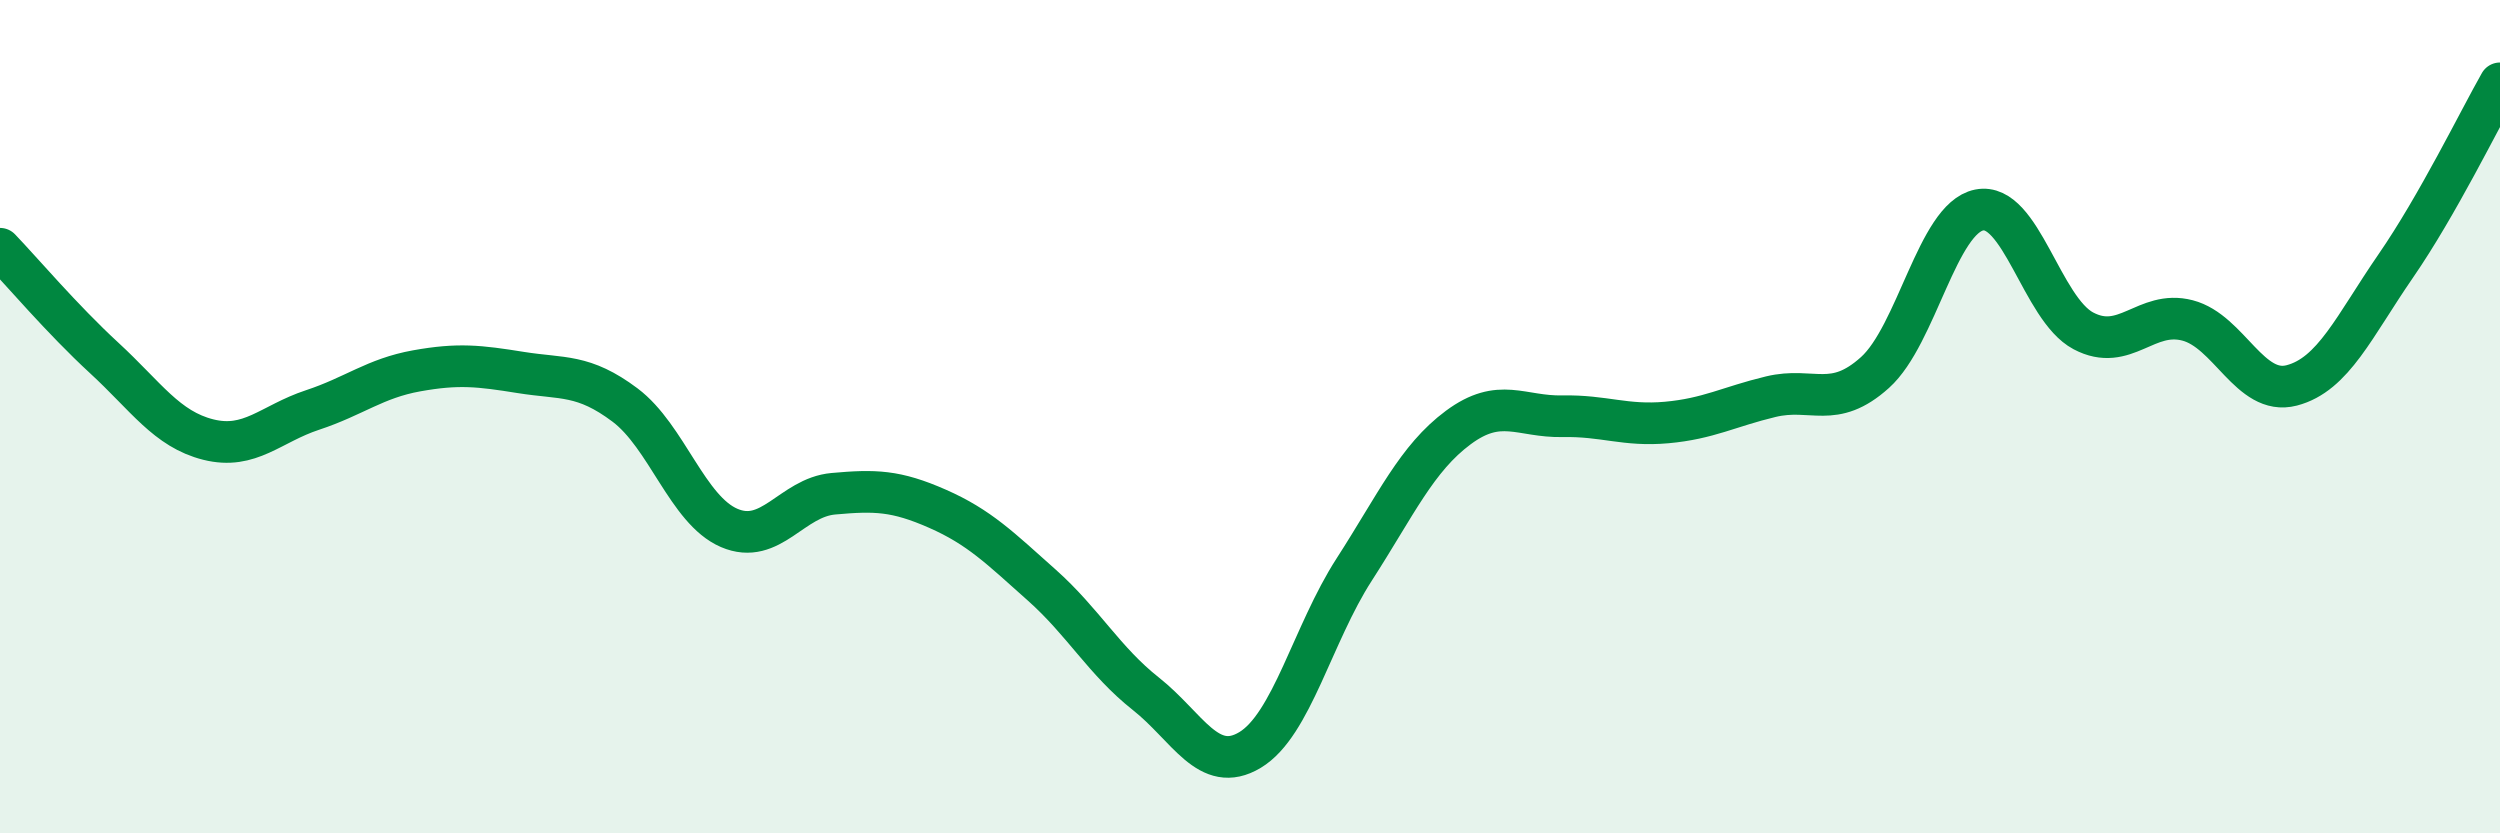
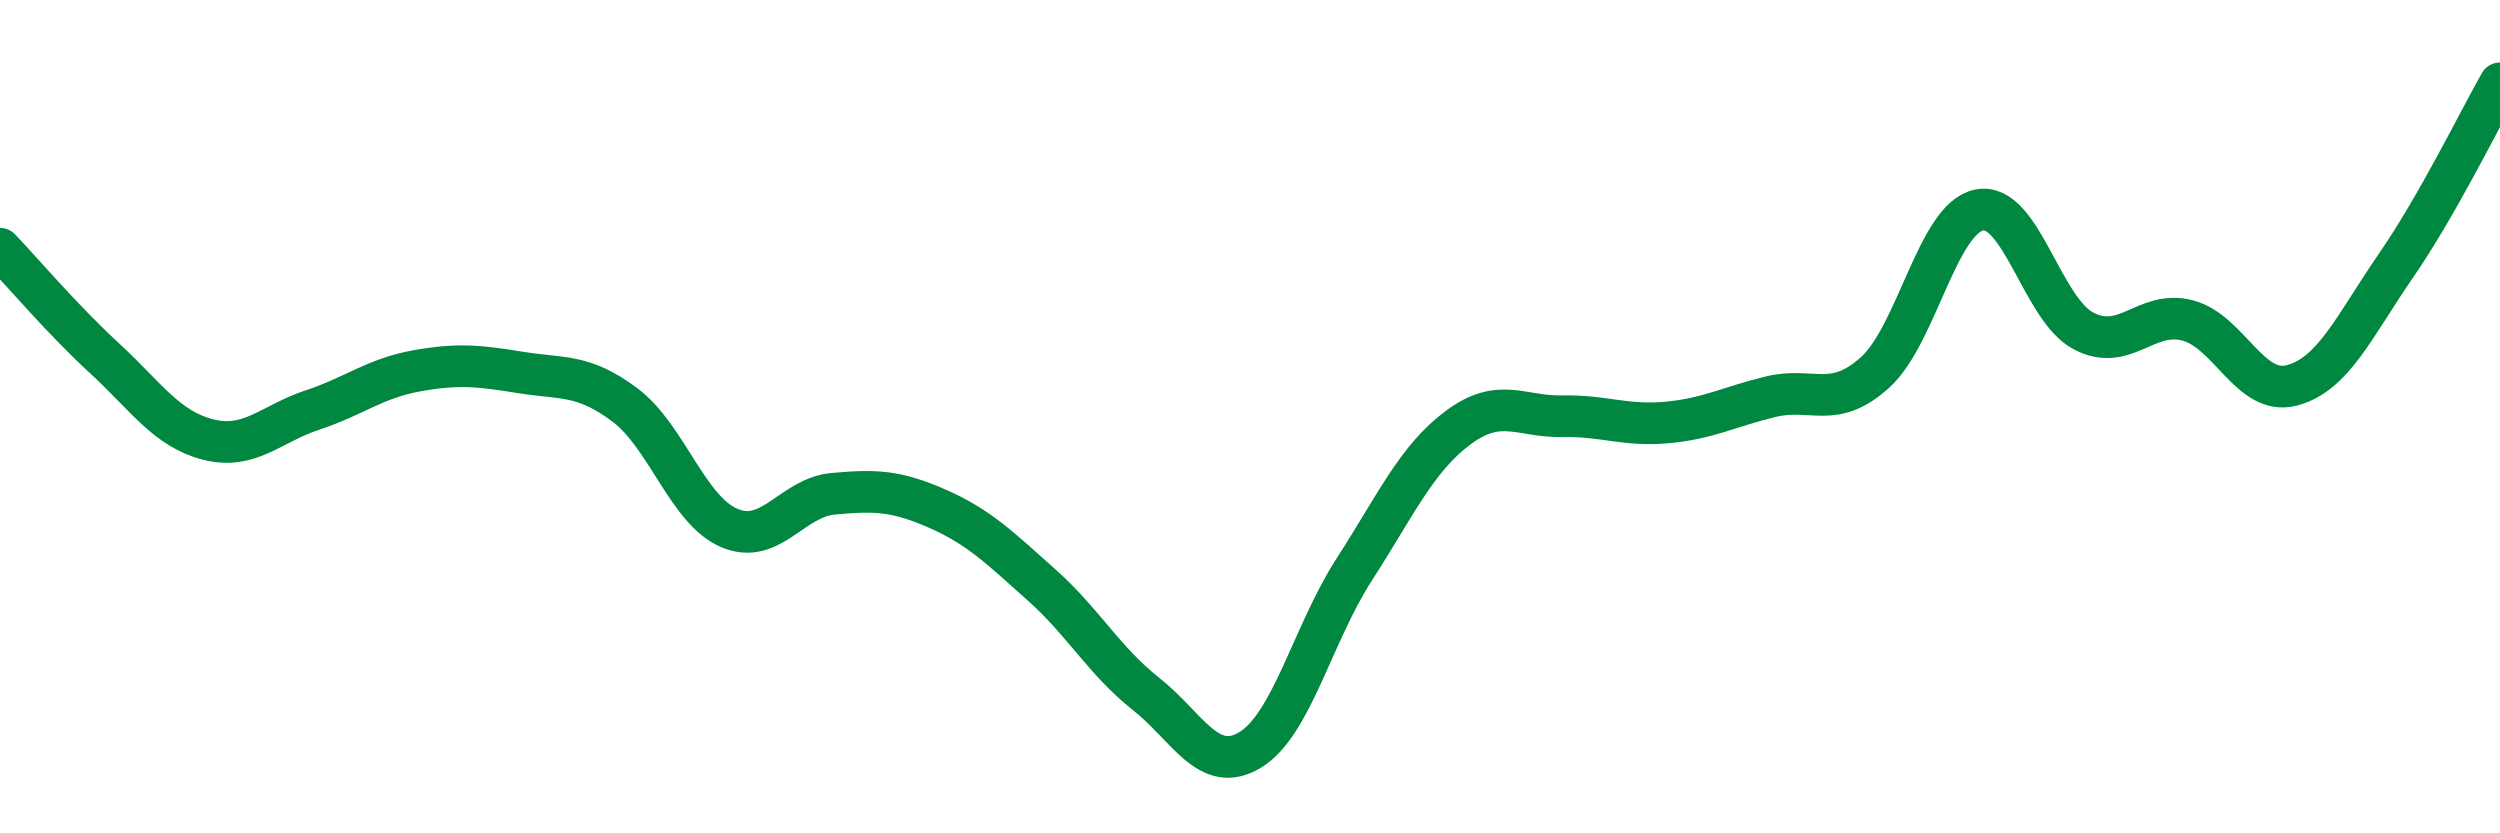
<svg xmlns="http://www.w3.org/2000/svg" width="60" height="20" viewBox="0 0 60 20">
-   <path d="M 0,5.97 C 0.5,6.49 1.5,7.67 2.5,8.59 C 3.5,9.51 4,10.3 5,10.55 C 6,10.8 6.5,10.17 7.5,9.84 C 8.5,9.51 9,9.08 10,8.9 C 11,8.72 11.5,8.78 12.5,8.94 C 13.5,9.1 14,8.97 15,9.72 C 16,10.47 16.5,12.24 17.5,12.67 C 18.5,13.1 19,11.94 20,11.85 C 21,11.76 21.5,11.77 22.5,12.21 C 23.5,12.65 24,13.15 25,14.04 C 26,14.93 26.5,15.86 27.5,16.65 C 28.5,17.44 29,18.6 30,18 C 31,17.4 31.5,15.22 32.5,13.67 C 33.5,12.12 34,11 35,10.26 C 36,9.52 36.5,10.01 37.5,9.99 C 38.5,9.97 39,10.23 40,10.14 C 41,10.05 41.5,9.76 42.5,9.52 C 43.5,9.28 44,9.84 45,8.94 C 46,8.04 46.5,5.24 47.5,5.04 C 48.5,4.84 49,7.41 50,7.94 C 51,8.47 51.5,7.43 52.5,7.69 C 53.5,7.95 54,9.51 55,9.25 C 56,8.99 56.5,7.83 57.5,6.38 C 58.5,4.93 59.5,2.88 60,2L60 20L0 20Z" fill="#008740" opacity="0.1" stroke-linecap="round" stroke-linejoin="round" />
  <path d="M 0,5.97 C 0.5,6.49 1.5,7.67 2.5,8.59 C 3.5,9.51 4,10.3 5,10.55 C 6,10.8 6.5,10.17 7.5,9.84 C 8.5,9.51 9,9.08 10,8.9 C 11,8.72 11.5,8.78 12.5,8.94 C 13.5,9.1 14,8.97 15,9.72 C 16,10.47 16.5,12.24 17.5,12.67 C 18.5,13.1 19,11.94 20,11.85 C 21,11.76 21.5,11.77 22.5,12.21 C 23.5,12.65 24,13.15 25,14.04 C 26,14.93 26.5,15.86 27.5,16.65 C 28.5,17.44 29,18.6 30,18 C 31,17.4 31.5,15.22 32.5,13.67 C 33.5,12.12 34,11 35,10.26 C 36,9.52 36.5,10.01 37.5,9.99 C 38.5,9.97 39,10.23 40,10.14 C 41,10.05 41.5,9.76 42.5,9.52 C 43.5,9.28 44,9.84 45,8.94 C 46,8.04 46.5,5.24 47.5,5.04 C 48.5,4.84 49,7.41 50,7.94 C 51,8.47 51.5,7.43 52.5,7.69 C 53.5,7.95 54,9.51 55,9.25 C 56,8.99 56.5,7.83 57.5,6.38 C 58.5,4.93 59.5,2.88 60,2" stroke="#008740" stroke-width="1" fill="none" stroke-linecap="round" stroke-linejoin="round" />
</svg>